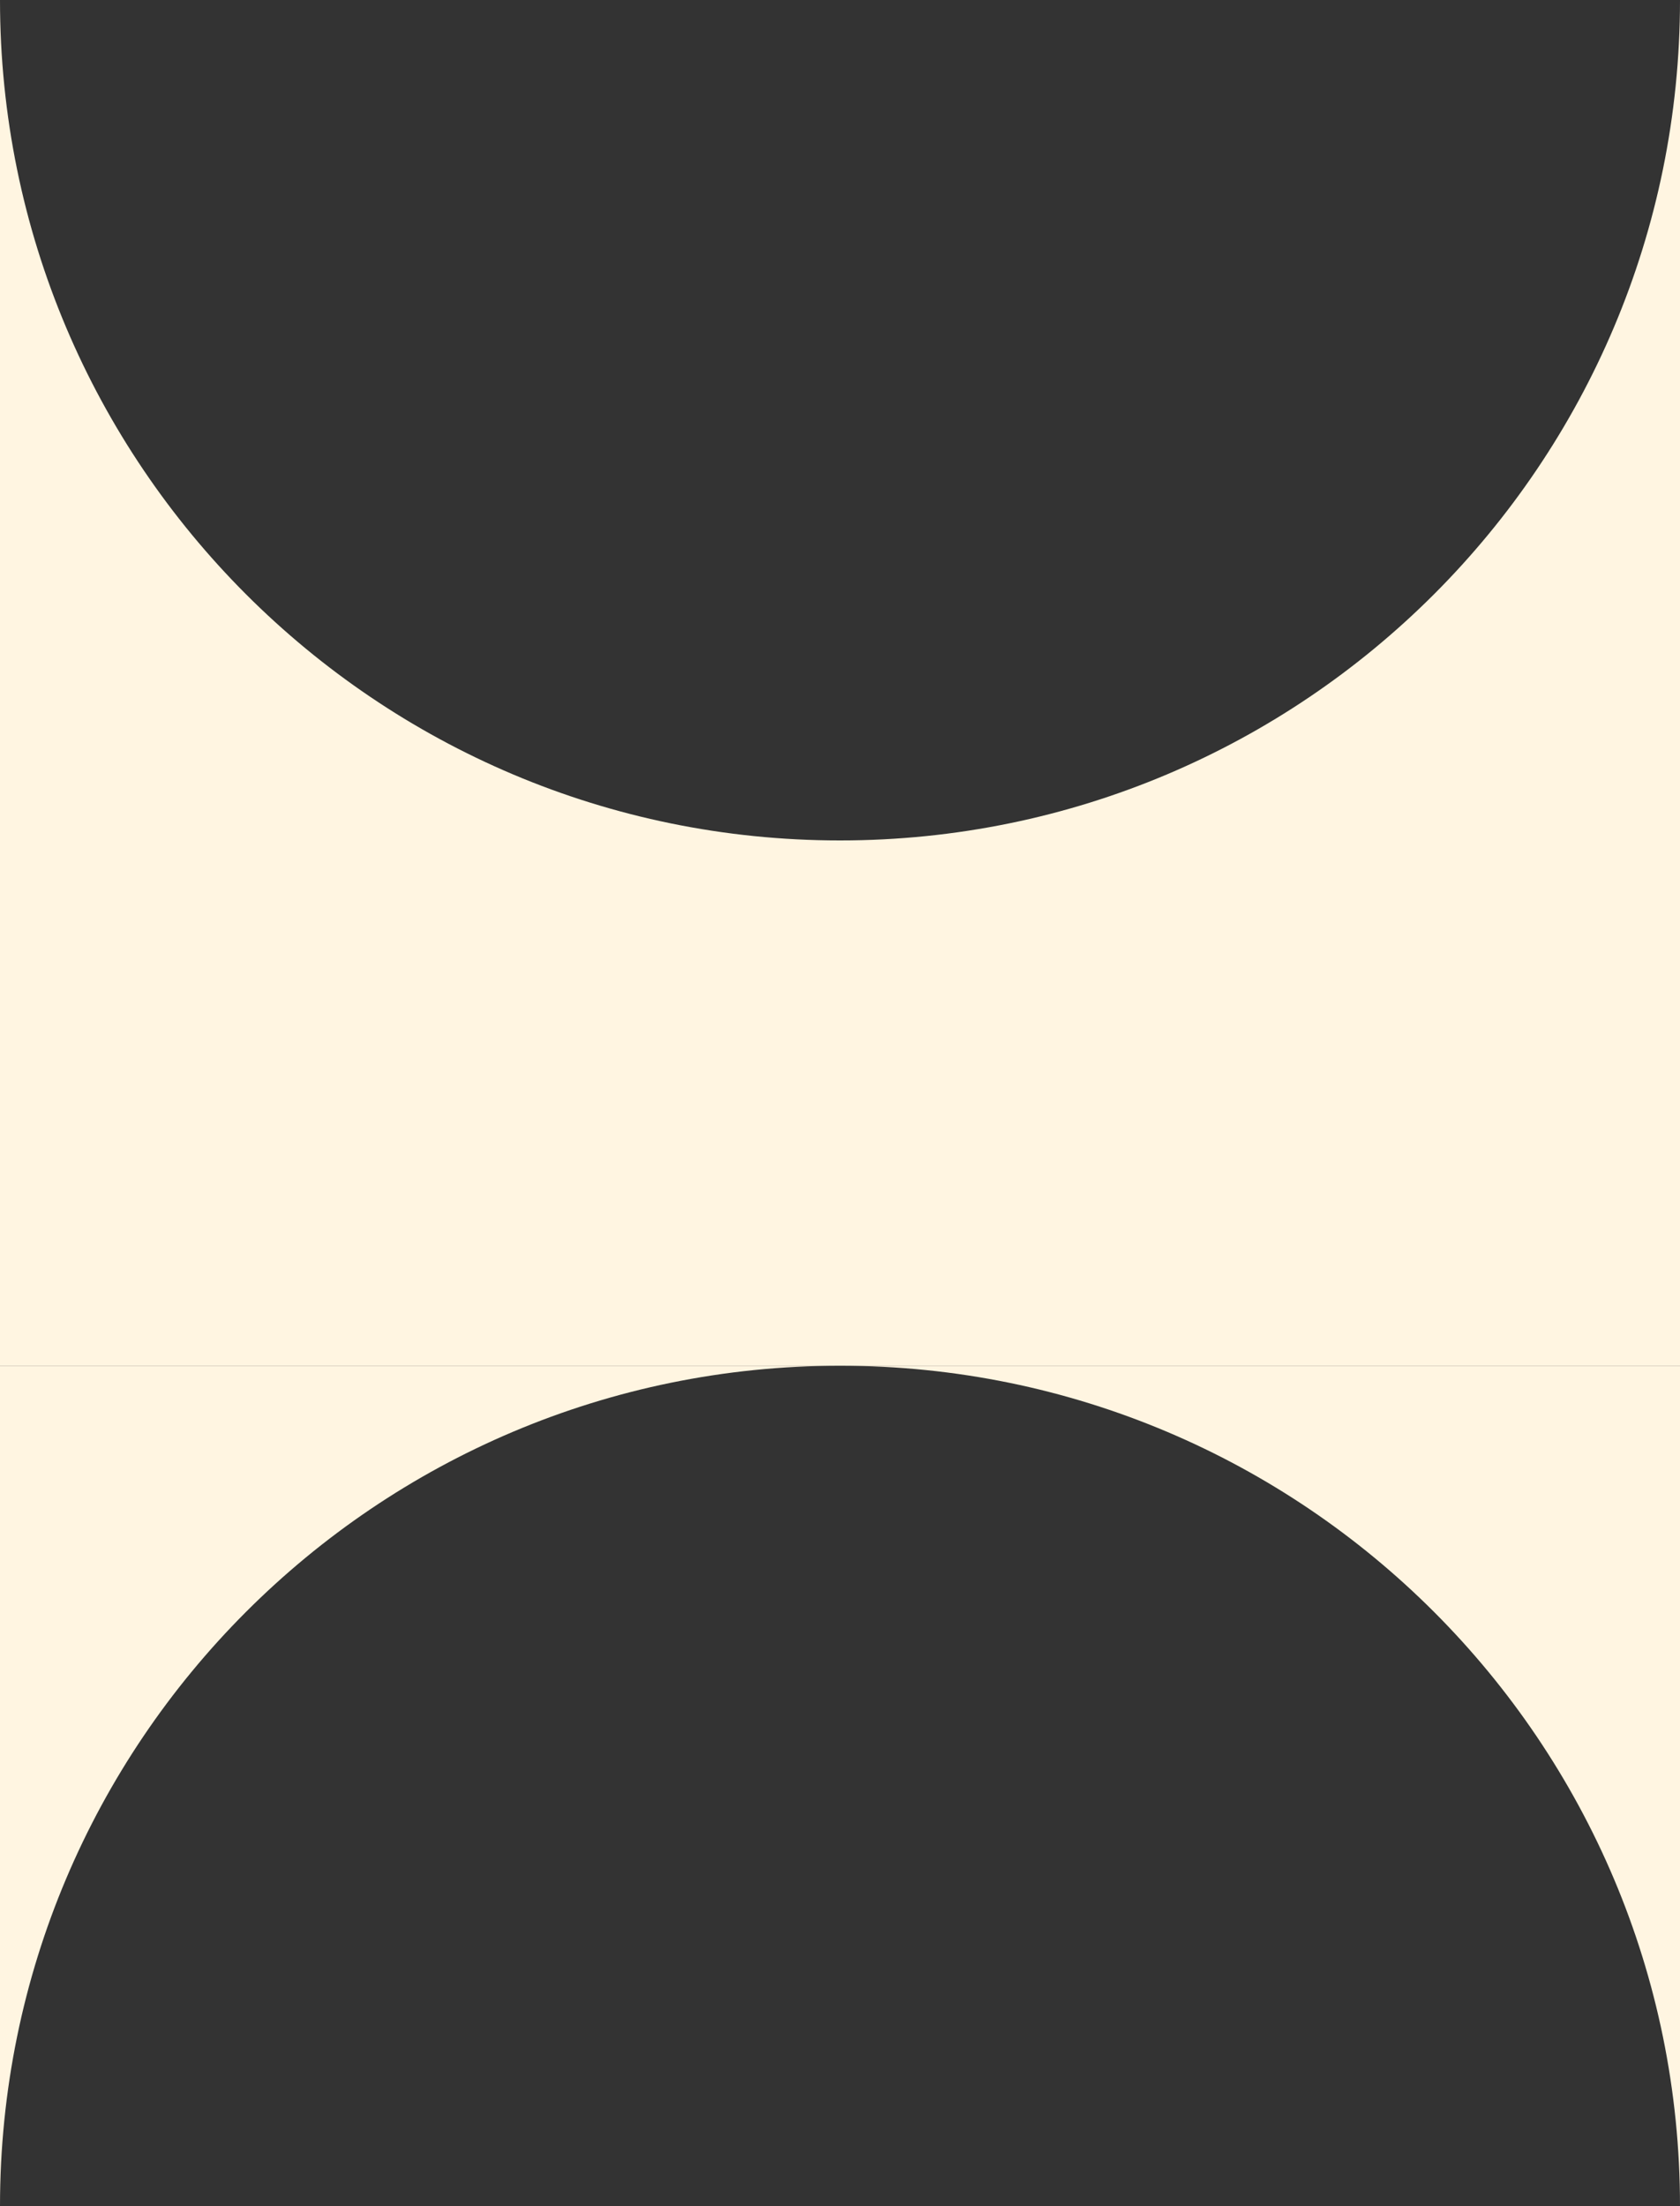
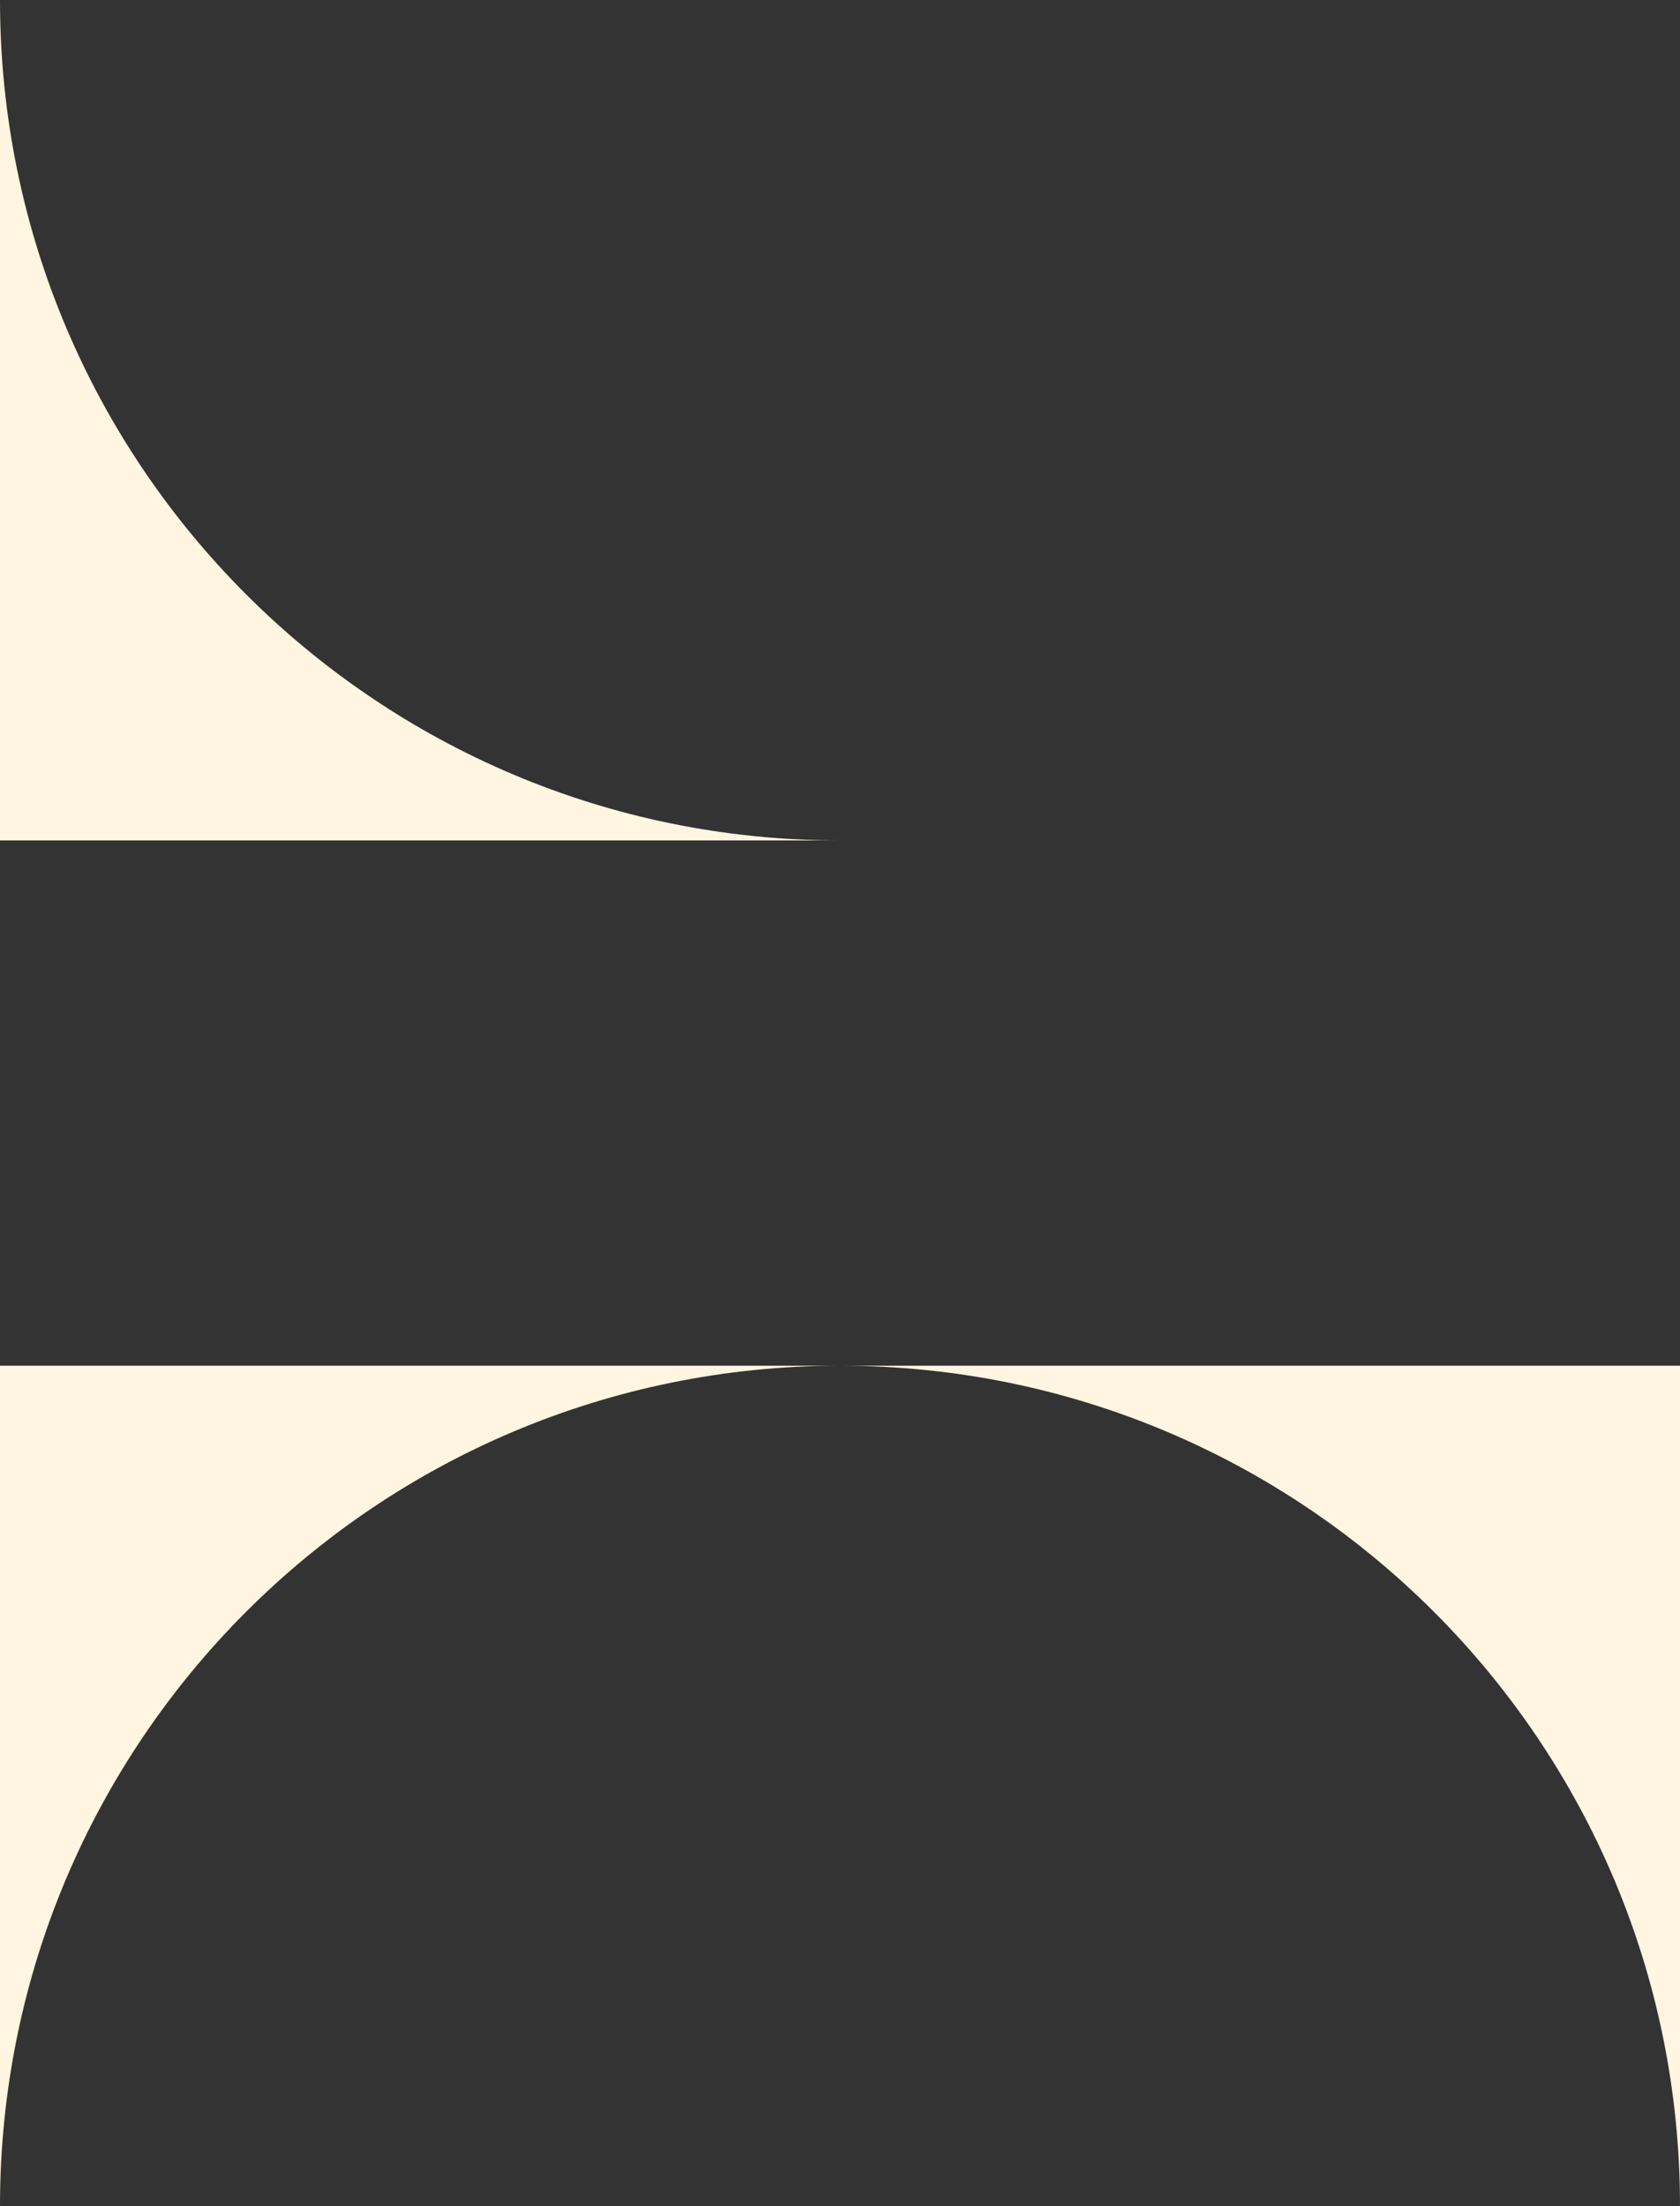
<svg xmlns="http://www.w3.org/2000/svg" width="32" height="42" viewBox="0 0 32 42" fill="none">
  <rect x="0" y="0" width="32" height="42" fill="#333333" stroke="none" />
  <path d="M16 26C7.163 26 1.05375e-07 33.163 0 42L1.90798e-07 26L16 26Z" fill="#FFF5E1" />
-   <path d="M16 16C24.837 16 32 8.837 32 0L32 16L16 16Z" fill="#FFF5E1" />
  <path d="M32 42C32 33.163 24.837 26 16 26H32V42Z" fill="#FFF5E1" />
  <path d="M1.39877e-06 -1.39877e-06C6.26249e-07 8.837 7.163 16 16 16L0 16L1.39877e-06 -1.39877e-06Z" fill="#FFF5E1" />
-   <rect y="16" width="32" height="10" fill="#FFF5E1" />
</svg>